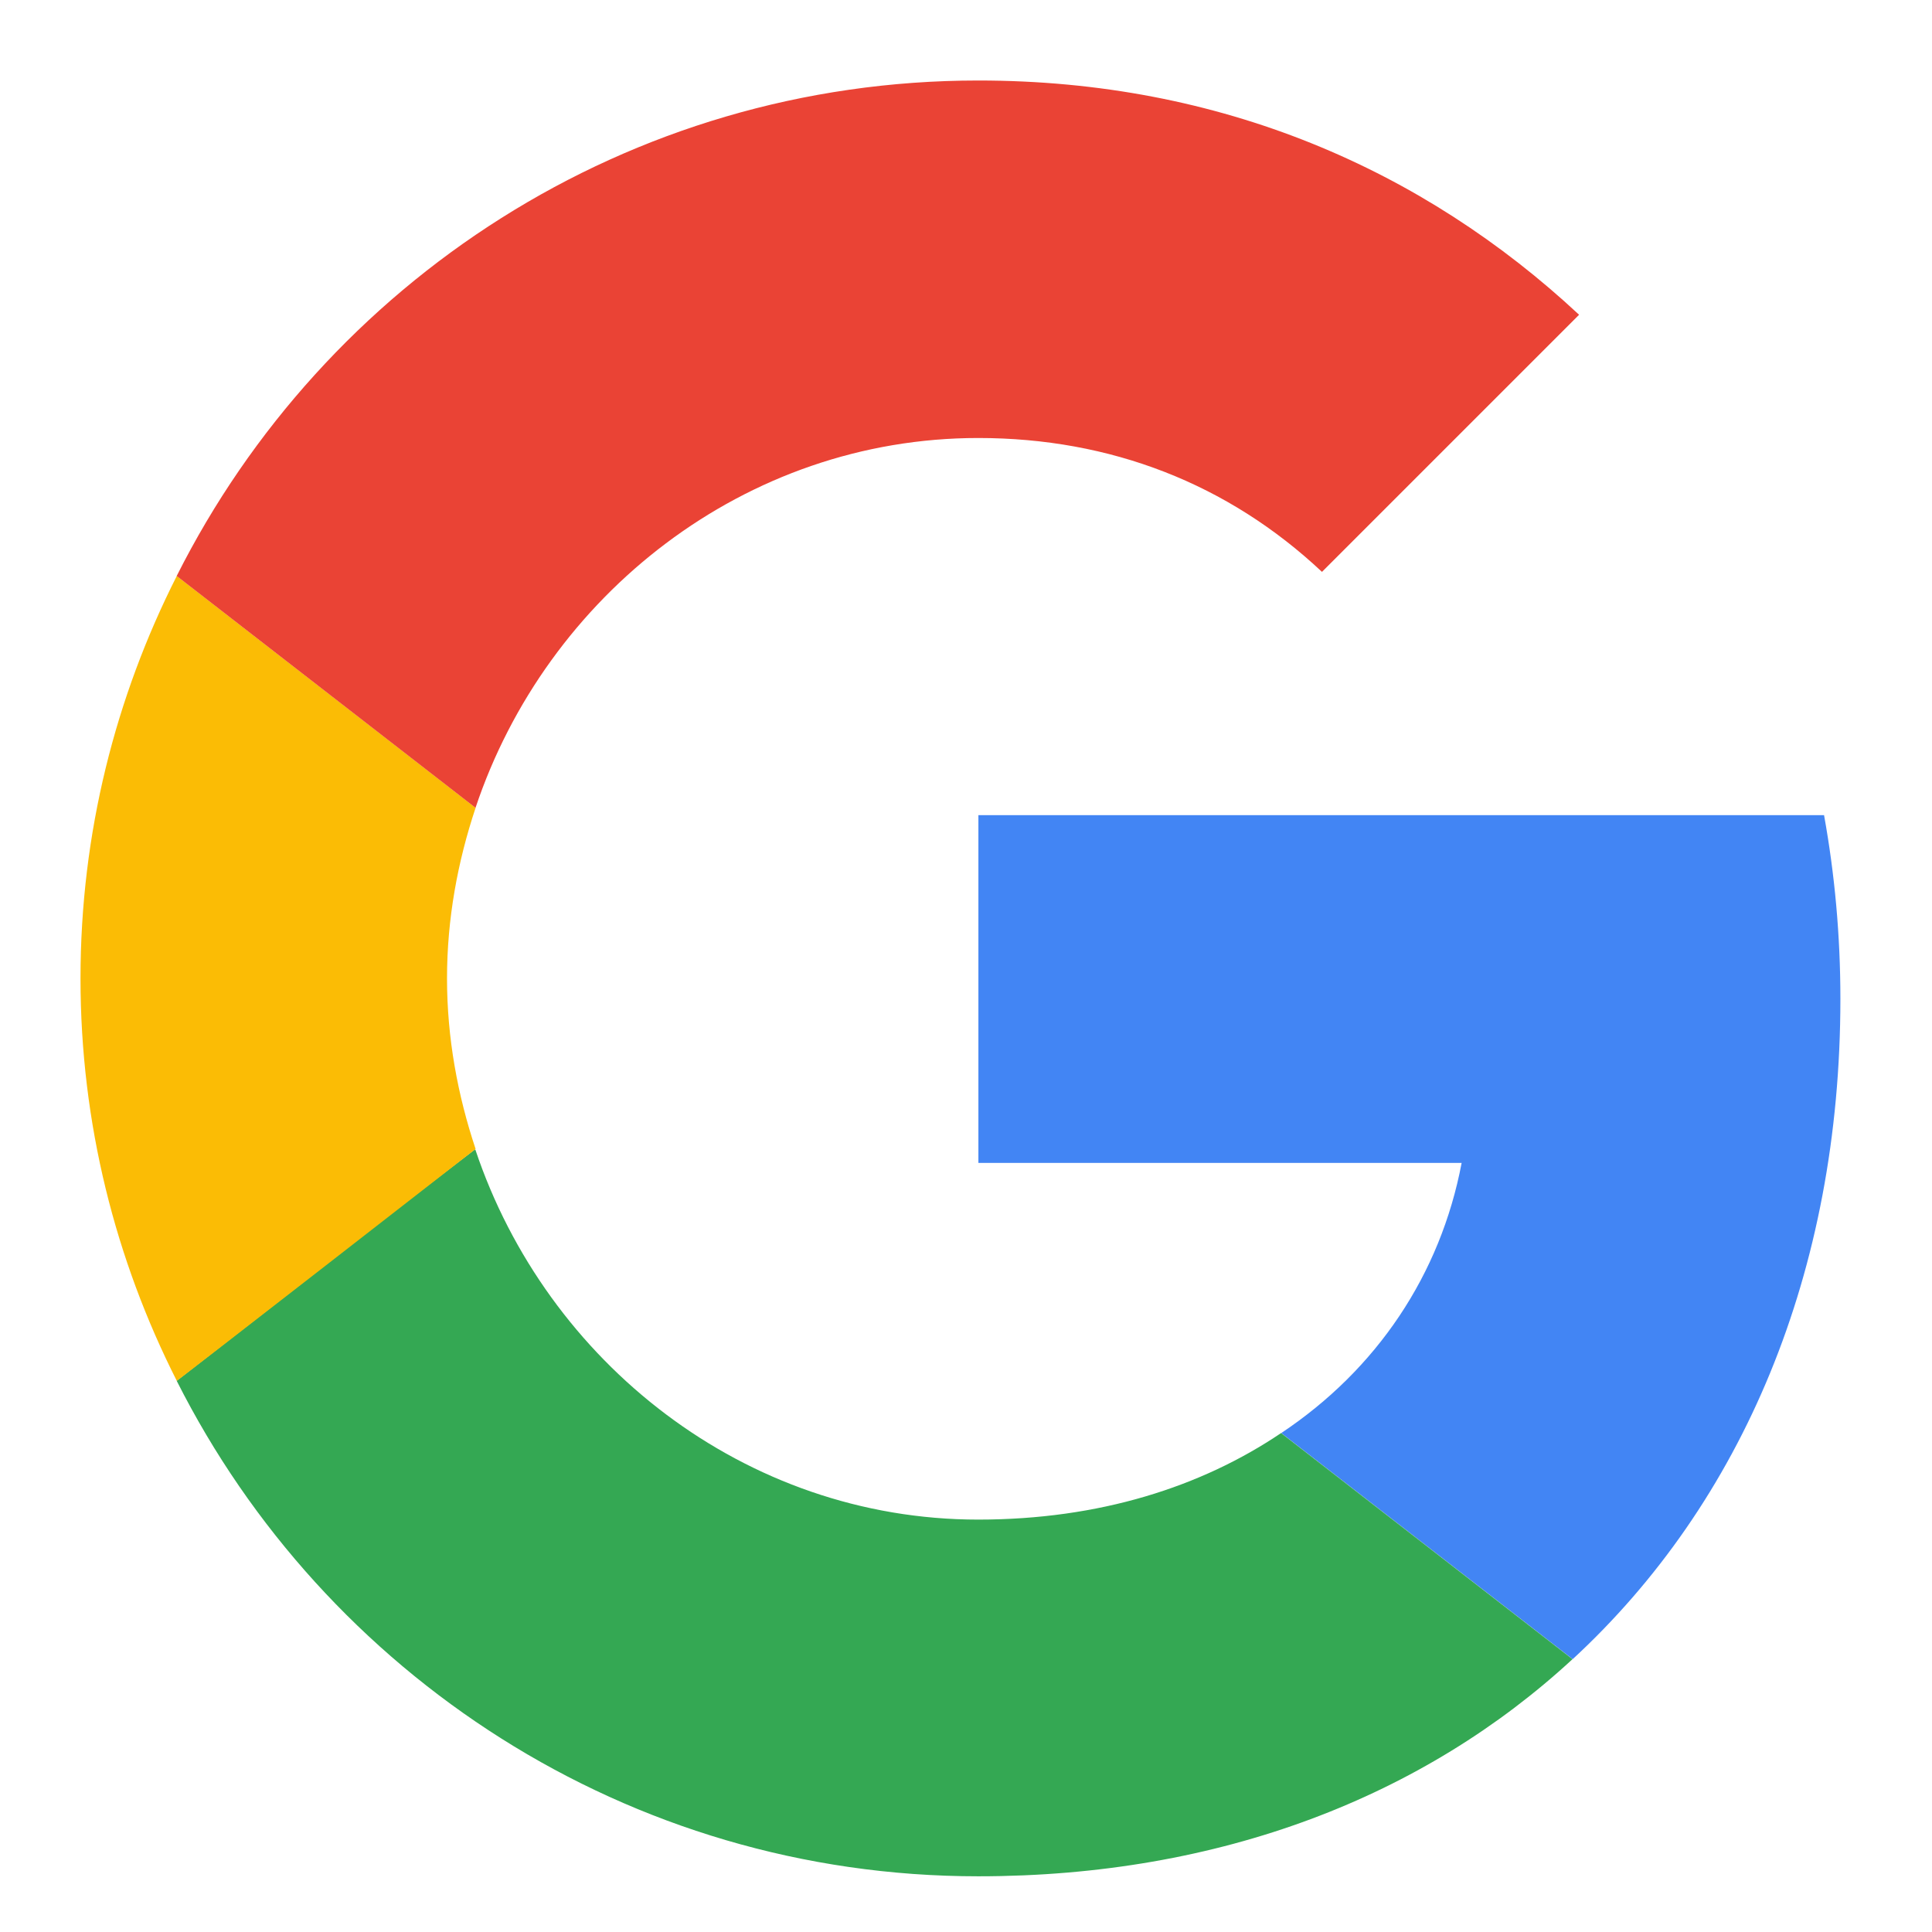
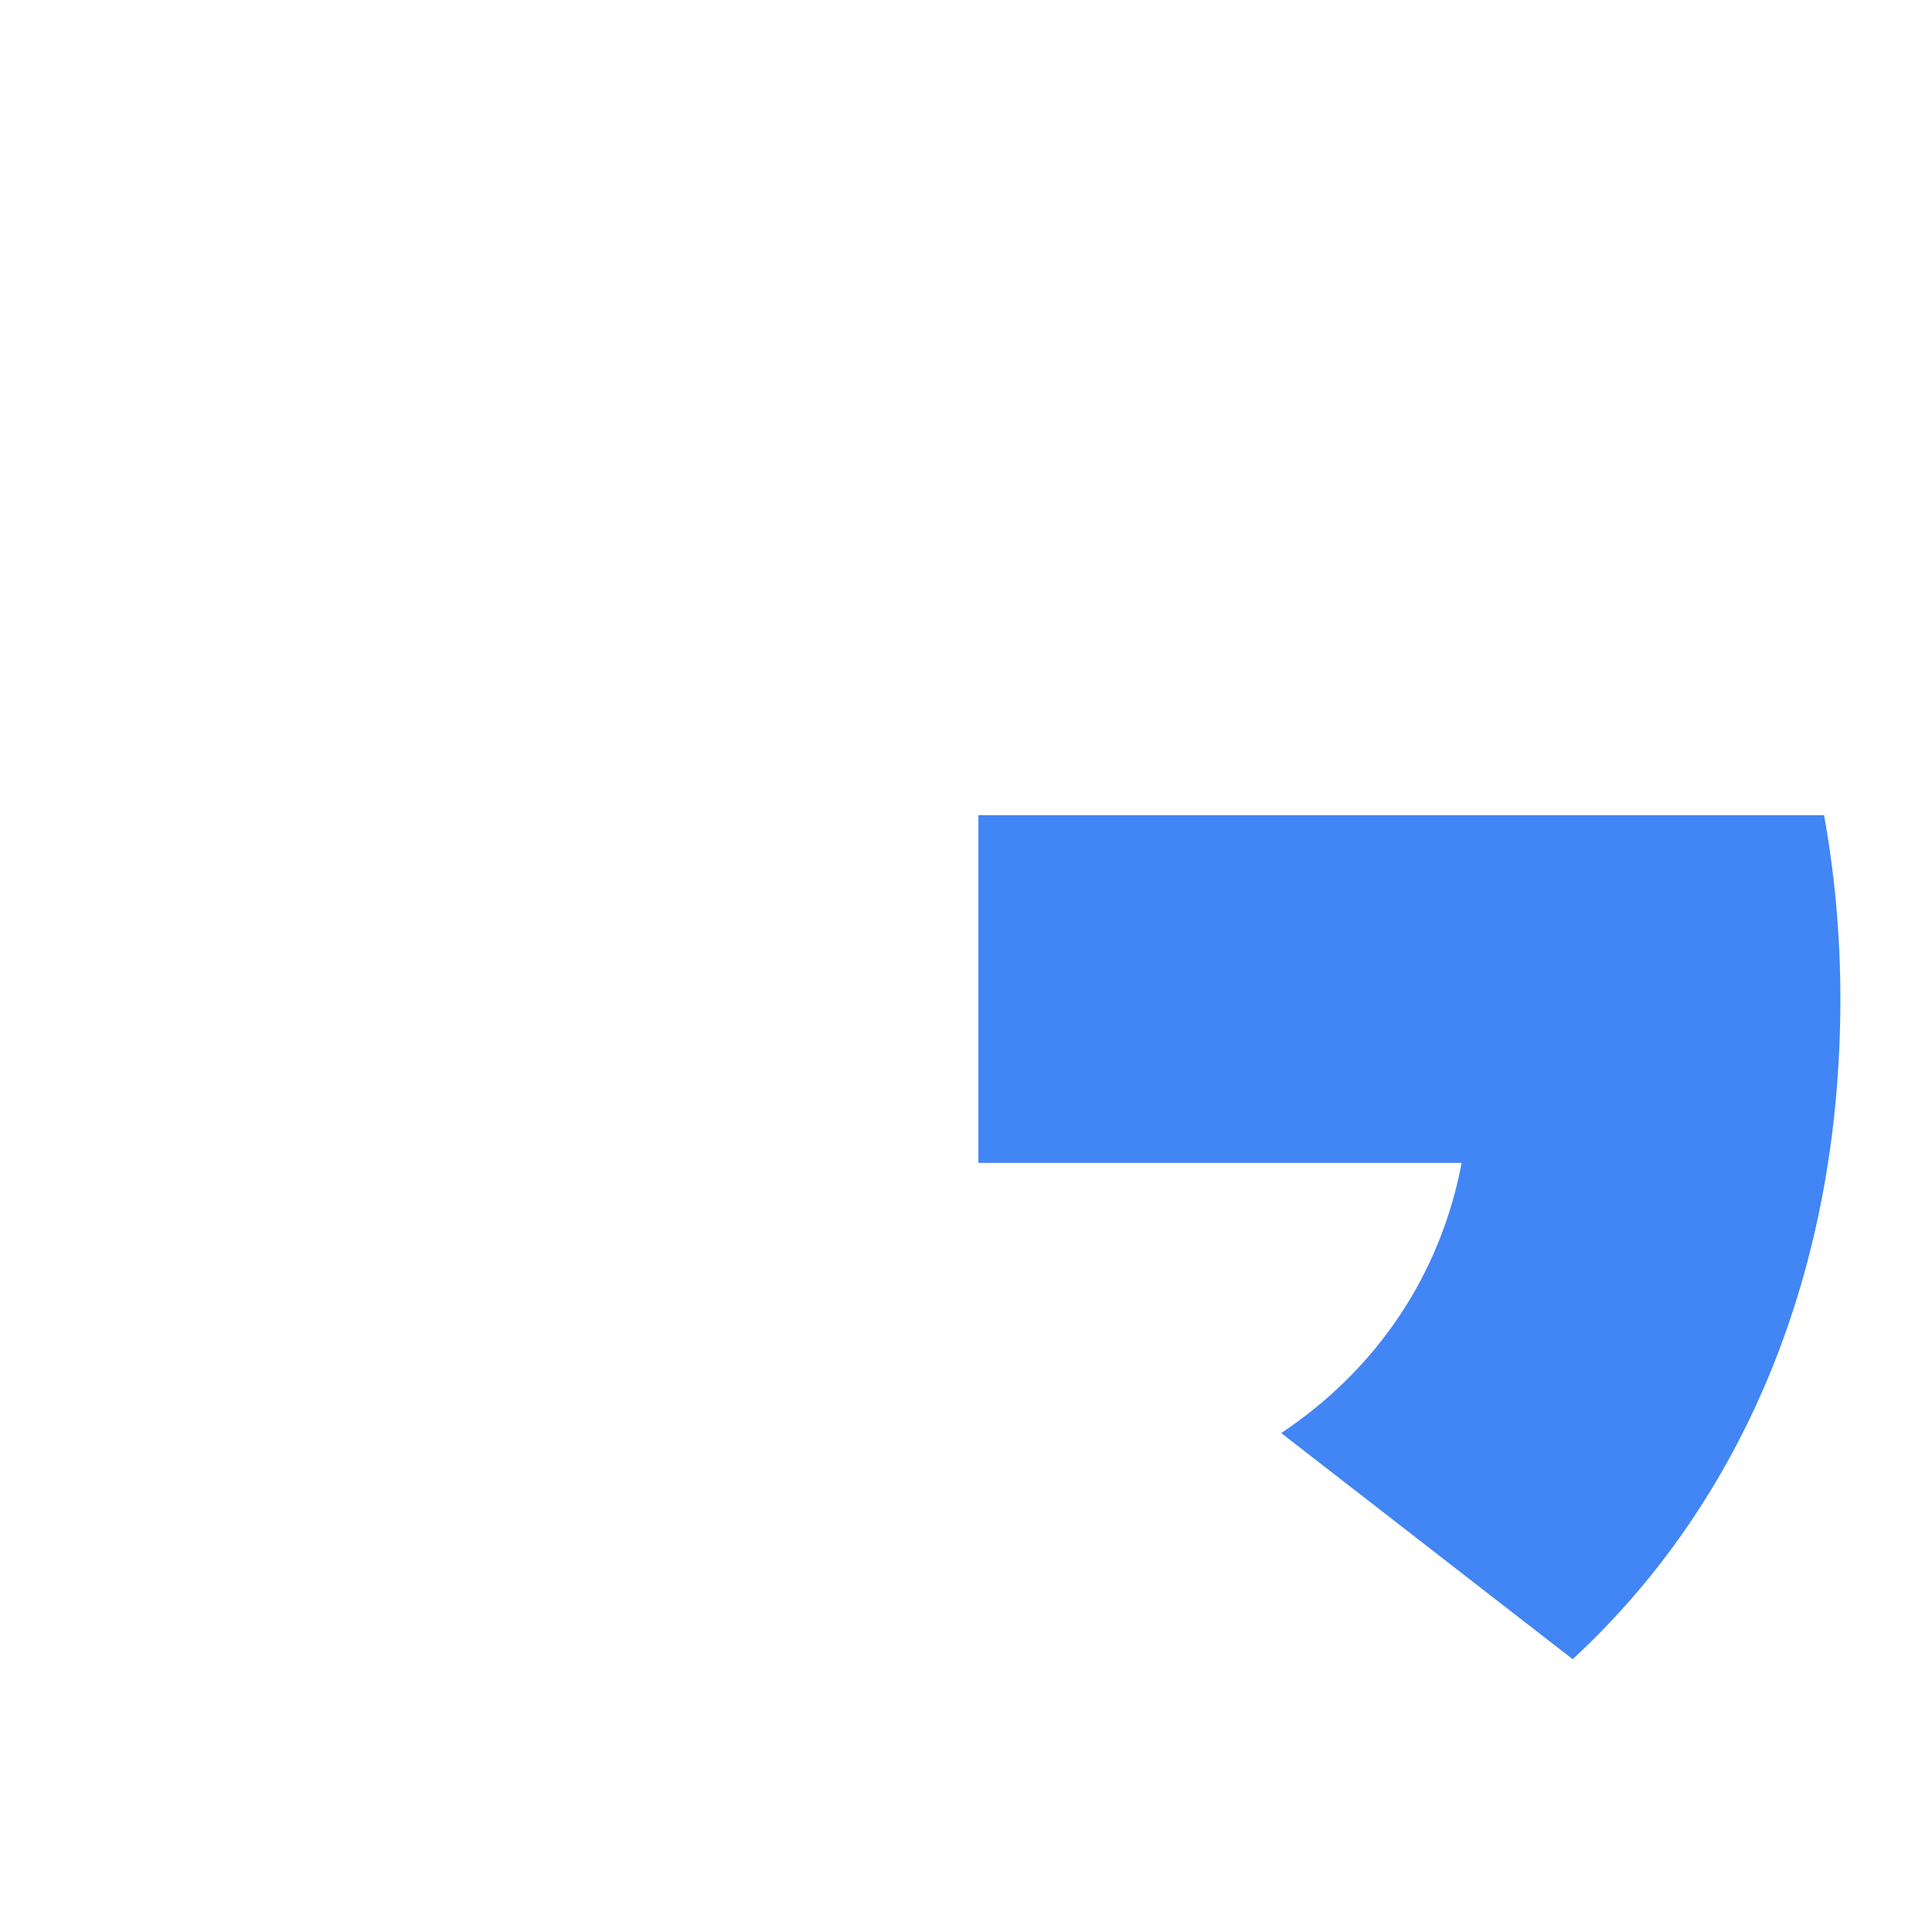
<svg xmlns="http://www.w3.org/2000/svg" width="24" height="24" viewBox="0 0 24 24" fill="none">
  <path d="M12.154 10.126V14.446H18.157C17.894 15.835 17.103 17.011 15.916 17.802L19.536 20.611C21.645 18.664 22.862 15.805 22.862 12.408C22.862 11.617 22.791 10.856 22.659 10.126L12.154 10.126Z" fill="#4285F4" />
-   <path d="M5.902 14.277L5.085 14.902L2.195 17.153C4.031 20.794 7.792 23.308 12.152 23.308C15.164 23.308 17.689 22.315 19.534 20.611L15.914 17.802C14.921 18.472 13.653 18.877 12.152 18.877C9.252 18.877 6.789 16.92 5.906 14.284L5.902 14.277Z" fill="#34A853" />
-   <path d="M2.196 7.155C1.436 8.656 1 10.349 1 12.154C1 13.959 1.436 15.652 2.196 17.153C2.196 17.163 5.908 14.273 5.908 14.273C5.685 13.604 5.553 12.894 5.553 12.154C5.553 11.414 5.685 10.704 5.908 10.035L2.196 7.155Z" fill="#FBBC05" />
-   <path d="M12.153 5.441C13.795 5.441 15.256 6.009 16.422 7.104L19.616 3.91C17.679 2.105 15.164 1 12.153 1C7.793 1 4.031 3.505 2.195 7.155L5.907 10.035C6.789 7.398 9.253 5.441 12.153 5.441Z" fill="#EA4335" />
</svg>